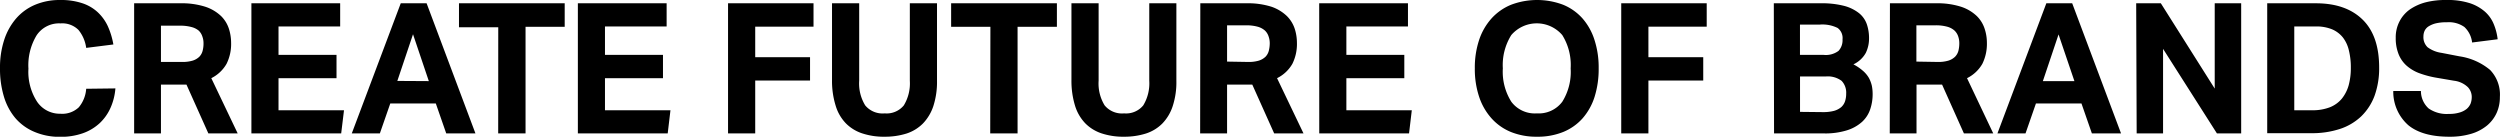
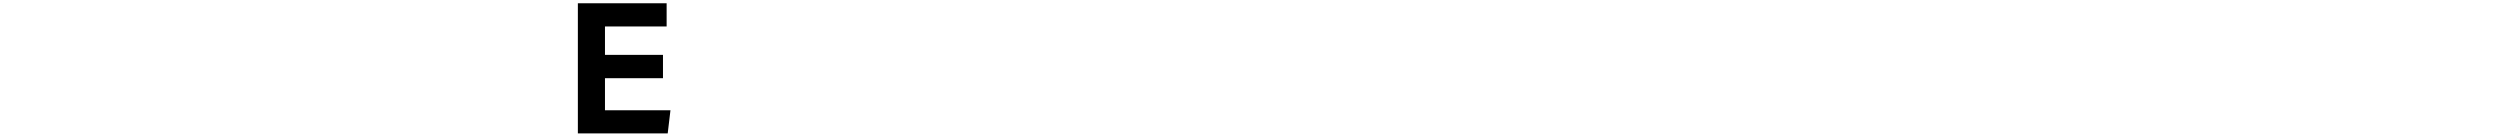
<svg xmlns="http://www.w3.org/2000/svg" viewBox="0 0 417.66 22.84">
  <g id="レイヤー_2" data-name="レイヤー 2">
    <g id="レイヤー_1-2" data-name="レイヤー 1">
-       <path d="M19.28,14.77A9.84,9.84,0,0,1,18.47,18a7.9,7.9,0,0,1-1.8,2.56,8.07,8.07,0,0,1-2.8,1.69,11.07,11.07,0,0,1-3.85.61A10.67,10.67,0,0,1,5.68,22,8.5,8.5,0,0,1,2.54,19.7a10,10,0,0,1-1.9-3.61A15.93,15.93,0,0,1,0,11.42,14.87,14.87,0,0,1,.7,6.67a10.37,10.37,0,0,1,2-3.59A8.64,8.64,0,0,1,5.88.79,10.59,10.59,0,0,1,10.08,0a11.22,11.22,0,0,1,3.61.52A7,7,0,0,1,16.28,2,7.55,7.55,0,0,1,18,4.35a12.62,12.62,0,0,1,.94,3.08L14.4,8a6,6,0,0,0-1.29-3,3.83,3.83,0,0,0-3-1.09,4.5,4.5,0,0,0-4,2,9.66,9.66,0,0,0-1.36,5.56A9.17,9.17,0,0,0,6.2,17a4.58,4.58,0,0,0,3.88,2,4,4,0,0,0,3.09-1.08,5.4,5.4,0,0,0,1.23-3.09ZM22.41.55h7.71a12.91,12.91,0,0,1,4.22.59,7,7,0,0,1,2.6,1.55,5.25,5.25,0,0,1,1.31,2.14,7.76,7.76,0,0,1,.36,2.3,7.43,7.43,0,0,1-.76,3.53,6,6,0,0,1-2.55,2.4l4.41,9.23h-4.9l-3.66-8.16H26.89v8.16H22.41Zm8,9.8a5.93,5.93,0,0,0,1.77-.22,2.83,2.83,0,0,0,1.11-.64,2.22,2.22,0,0,0,.56-1A4.72,4.72,0,0,0,34,7.22a3.16,3.16,0,0,0-.19-1.11,2.34,2.34,0,0,0-.62-1A3.06,3.06,0,0,0,32,4.52a7.16,7.16,0,0,0-2-.23H26.89v6.06ZM42,.55H56.83V4.42H46.53V9.17h9.69v3.89H46.53v5.36H57.47L57,22.29H42Zm24.95,0h4.32l8.16,21.74H74.55l-1.74-5H65.2l-1.74,5H58.77Zm4.69,13L69,5.72l-2.62,7.8Zm11.6-9H76.68V.55H94.34V4.48H87.8V22.29H83.23ZM121.63.55h14.28v3.9h-9.74V9.56h9.16v3.9h-9.16v8.83h-4.54ZM139,.55h4.54V13.49a7,7,0,0,0,1,4.11,3.75,3.75,0,0,0,3.26,1.34A3.7,3.7,0,0,0,151,17.6a7.08,7.08,0,0,0,1-4.11V.55h4.54V13.49a13.13,13.13,0,0,1-.61,4.23,7.64,7.64,0,0,1-1.74,2.91,6.84,6.84,0,0,1-2.75,1.68,12,12,0,0,1-3.67.53,11.42,11.42,0,0,1-3.7-.55,6.83,6.83,0,0,1-2.76-1.69,7.2,7.2,0,0,1-1.7-2.94A13.84,13.84,0,0,1,139,13.4Zm26.46,3.93H158.9V.55h17.67V4.48H170V22.29h-4.57ZM179,.55h4.54V13.49a7,7,0,0,0,1,4.11,3.75,3.75,0,0,0,3.26,1.34A3.7,3.7,0,0,0,191,17.6a7.08,7.08,0,0,0,1-4.11V.55h4.53V13.49a12.86,12.86,0,0,1-.61,4.23,7.5,7.5,0,0,1-1.73,2.91,6.81,6.81,0,0,1-2.76,1.68,11.91,11.91,0,0,1-3.67.53,11.47,11.47,0,0,1-3.7-.55,6.86,6.86,0,0,1-2.75-1.69,7.33,7.33,0,0,1-1.71-2.94A14.15,14.15,0,0,1,179,13.4Zm21.53,0h7.71a12.91,12.91,0,0,1,4.22.59A7,7,0,0,1,215,2.69a5.36,5.36,0,0,1,1.31,2.14,7.76,7.76,0,0,1,.36,2.3,7.43,7.43,0,0,1-.76,3.53,6,6,0,0,1-2.56,2.4l4.42,9.23h-4.9l-3.66-8.16H205v8.16H200.5Zm8,9.8a5.93,5.93,0,0,0,1.77-.22,2.9,2.9,0,0,0,1.11-.64,2.22,2.22,0,0,0,.56-1,5.15,5.15,0,0,0,.16-1.28,3.4,3.4,0,0,0-.19-1.11,2.34,2.34,0,0,0-.62-1,3.06,3.06,0,0,0-1.22-.64,7.16,7.16,0,0,0-2-.23H205v6.06ZM220.39.55h14.83V4.42H224.93V9.17h9.68v3.89h-9.68v5.36h10.93l-.46,3.87h-15Zm36.39,22.29a11.33,11.33,0,0,1-4.36-.79,8.85,8.85,0,0,1-3.25-2.29,10.15,10.15,0,0,1-2.06-3.59,14.58,14.58,0,0,1-.72-4.75,14.58,14.58,0,0,1,.72-4.75,10.17,10.17,0,0,1,2.07-3.59A9,9,0,0,1,252.46.79a12.29,12.29,0,0,1,8.67,0,8.77,8.77,0,0,1,3.25,2.29,10.07,10.07,0,0,1,2,3.59,14.87,14.87,0,0,1,.7,4.75,15.47,15.47,0,0,1-.68,4.75,10.05,10.05,0,0,1-2,3.59,8.77,8.77,0,0,1-3.25,2.29A11.33,11.33,0,0,1,256.78,22.84Zm0-3.9A4.89,4.89,0,0,0,261,17a9.39,9.39,0,0,0,1.4-5.57A9.42,9.42,0,0,0,261,5.86a5.61,5.61,0,0,0-8.52,0,9.42,9.42,0,0,0-1.41,5.56A9.39,9.39,0,0,0,252.49,17,4.89,4.89,0,0,0,256.75,18.94ZM270.85.55h14.28v3.9h-9.74V9.56h9.16v3.9h-9.16v8.83h-4.54Zm25.49,0h7.82a14.74,14.74,0,0,1,4,.45,6.78,6.78,0,0,1,2.48,1.25,4.12,4.12,0,0,1,1.26,1.86,7.19,7.19,0,0,1,.35,2.32,5.48,5.48,0,0,1-.54,2.4,4.54,4.54,0,0,1-2.07,1.92,8.12,8.12,0,0,1,1.59,1.08,4.66,4.66,0,0,1,1,1.2,5.23,5.23,0,0,1,.49,1.31,6.83,6.83,0,0,1,.13,1.34,7.86,7.86,0,0,1-.41,2.59,5,5,0,0,1-1.37,2.1,6.8,6.8,0,0,1-2.51,1.4,12.17,12.17,0,0,1-3.84.52h-8.34Zm8.34,8.62a3.53,3.53,0,0,0,2.47-.67,2.6,2.6,0,0,0,.67-1.92A2.1,2.1,0,0,0,307,4.67,5.73,5.73,0,0,0,304,4.11h-3.29V9.17Zm-.15,9.56a7,7,0,0,0,1.87-.21,3.22,3.22,0,0,0,1.21-.63,2.29,2.29,0,0,0,.64-1,4,4,0,0,0,.18-1.25,2.85,2.85,0,0,0-.76-2.13,3.84,3.84,0,0,0-2.68-.73h-4.27v5.91ZM315.74.55h7.7a12.87,12.87,0,0,1,4.22.59,6.94,6.94,0,0,1,2.6,1.55,5.25,5.25,0,0,1,1.31,2.14,7.47,7.47,0,0,1,.37,2.3,7.55,7.55,0,0,1-.76,3.53,6,6,0,0,1-2.56,2.4L333,22.29h-4.9l-3.65-8.16h-4.27v8.16h-4.47Zm8,9.8a5.85,5.85,0,0,0,1.76-.22,2.83,2.83,0,0,0,1.11-.64,2.24,2.24,0,0,0,.57-1,5.17,5.17,0,0,0,.15-1.28,3.4,3.4,0,0,0-.18-1.11,2.36,2.36,0,0,0-.63-1,3,3,0,0,0-1.22-.64,7.11,7.11,0,0,0-2-.23h-3.14v6.06ZM341.87.55h4.32l8.16,21.74h-4.87l-1.74-5h-7.61l-1.74,5H333.7Zm4.69,13-2.65-7.8-2.62,7.8Zm10.32-13H361l9,14.25V.55h4.42V22.29h-4.05l-9-14.13V22.29h-4.41Zm21.89,0h8.14c3.32,0,5.92.9,7.78,2.71s2.78,4.49,2.78,8a13.48,13.48,0,0,1-.77,4.75,9.29,9.29,0,0,1-2.24,3.44,9.42,9.42,0,0,1-3.57,2.1,14.87,14.87,0,0,1-4.75.7h-7.37Zm7.47,17.87a8,8,0,0,0,3-.5,5,5,0,0,0,2-1.44,6.33,6.33,0,0,0,1.14-2.24,10.94,10.94,0,0,0,.36-2.91,11.65,11.65,0,0,0-.32-2.88,5.57,5.57,0,0,0-1-2.18,4.63,4.63,0,0,0-1.81-1.37,6.86,6.86,0,0,0-2.72-.48h-3.6v14Zm18.21-3.22a3.92,3.92,0,0,0,1.29,2.92,5.29,5.29,0,0,0,3.37.91,5.77,5.77,0,0,0,1.79-.23,3.4,3.4,0,0,0,1.19-.6,2.39,2.39,0,0,0,.66-.9,3.19,3.19,0,0,0,.19-1.13,2.4,2.4,0,0,0-.64-1.6A4,4,0,0,0,410,13.49L407.13,13a16,16,0,0,1-3-.79A6.77,6.77,0,0,1,402,10.92,5.1,5.1,0,0,1,400.7,9a7.18,7.18,0,0,1-.46-2.68,5.77,5.77,0,0,1,.63-2.74,5.57,5.57,0,0,1,1.73-2,8.5,8.5,0,0,1,2.67-1.2A13.45,13.45,0,0,1,408.68,0a12.16,12.16,0,0,1,4,.55A7.3,7.3,0,0,1,415.2,2a5.61,5.61,0,0,1,1.44,2.09,9.44,9.44,0,0,1,.63,2.47L413,7.1a4.19,4.19,0,0,0-1.29-2.59,4.49,4.49,0,0,0-2.91-.79,7.68,7.68,0,0,0-1.9.19,4.15,4.15,0,0,0-1.21.52,1.82,1.82,0,0,0-.64.75,2.23,2.23,0,0,0-.18.88,2.32,2.32,0,0,0,.69,1.83,5.08,5.08,0,0,0,2.33.94l3,.58A10.33,10.33,0,0,1,416,11.68a5.93,5.93,0,0,1,1.64,4.52,6.39,6.39,0,0,1-.53,2.64,6,6,0,0,1-1.58,2.1,7.53,7.53,0,0,1-2.64,1.4,12.43,12.43,0,0,1-3.71.5q-4.45,0-6.81-1.9a7.44,7.44,0,0,1-2.54-5.74Z" />
      <polygon points="96.54 0.55 111.37 0.55 111.37 4.42 101.07 4.42 101.07 9.17 110.76 9.17 110.76 13.06 101.07 13.06 101.07 18.42 112.01 18.42 111.55 22.29 96.54 22.29 96.54 0.55" />
    </g>
  </g>
</svg>